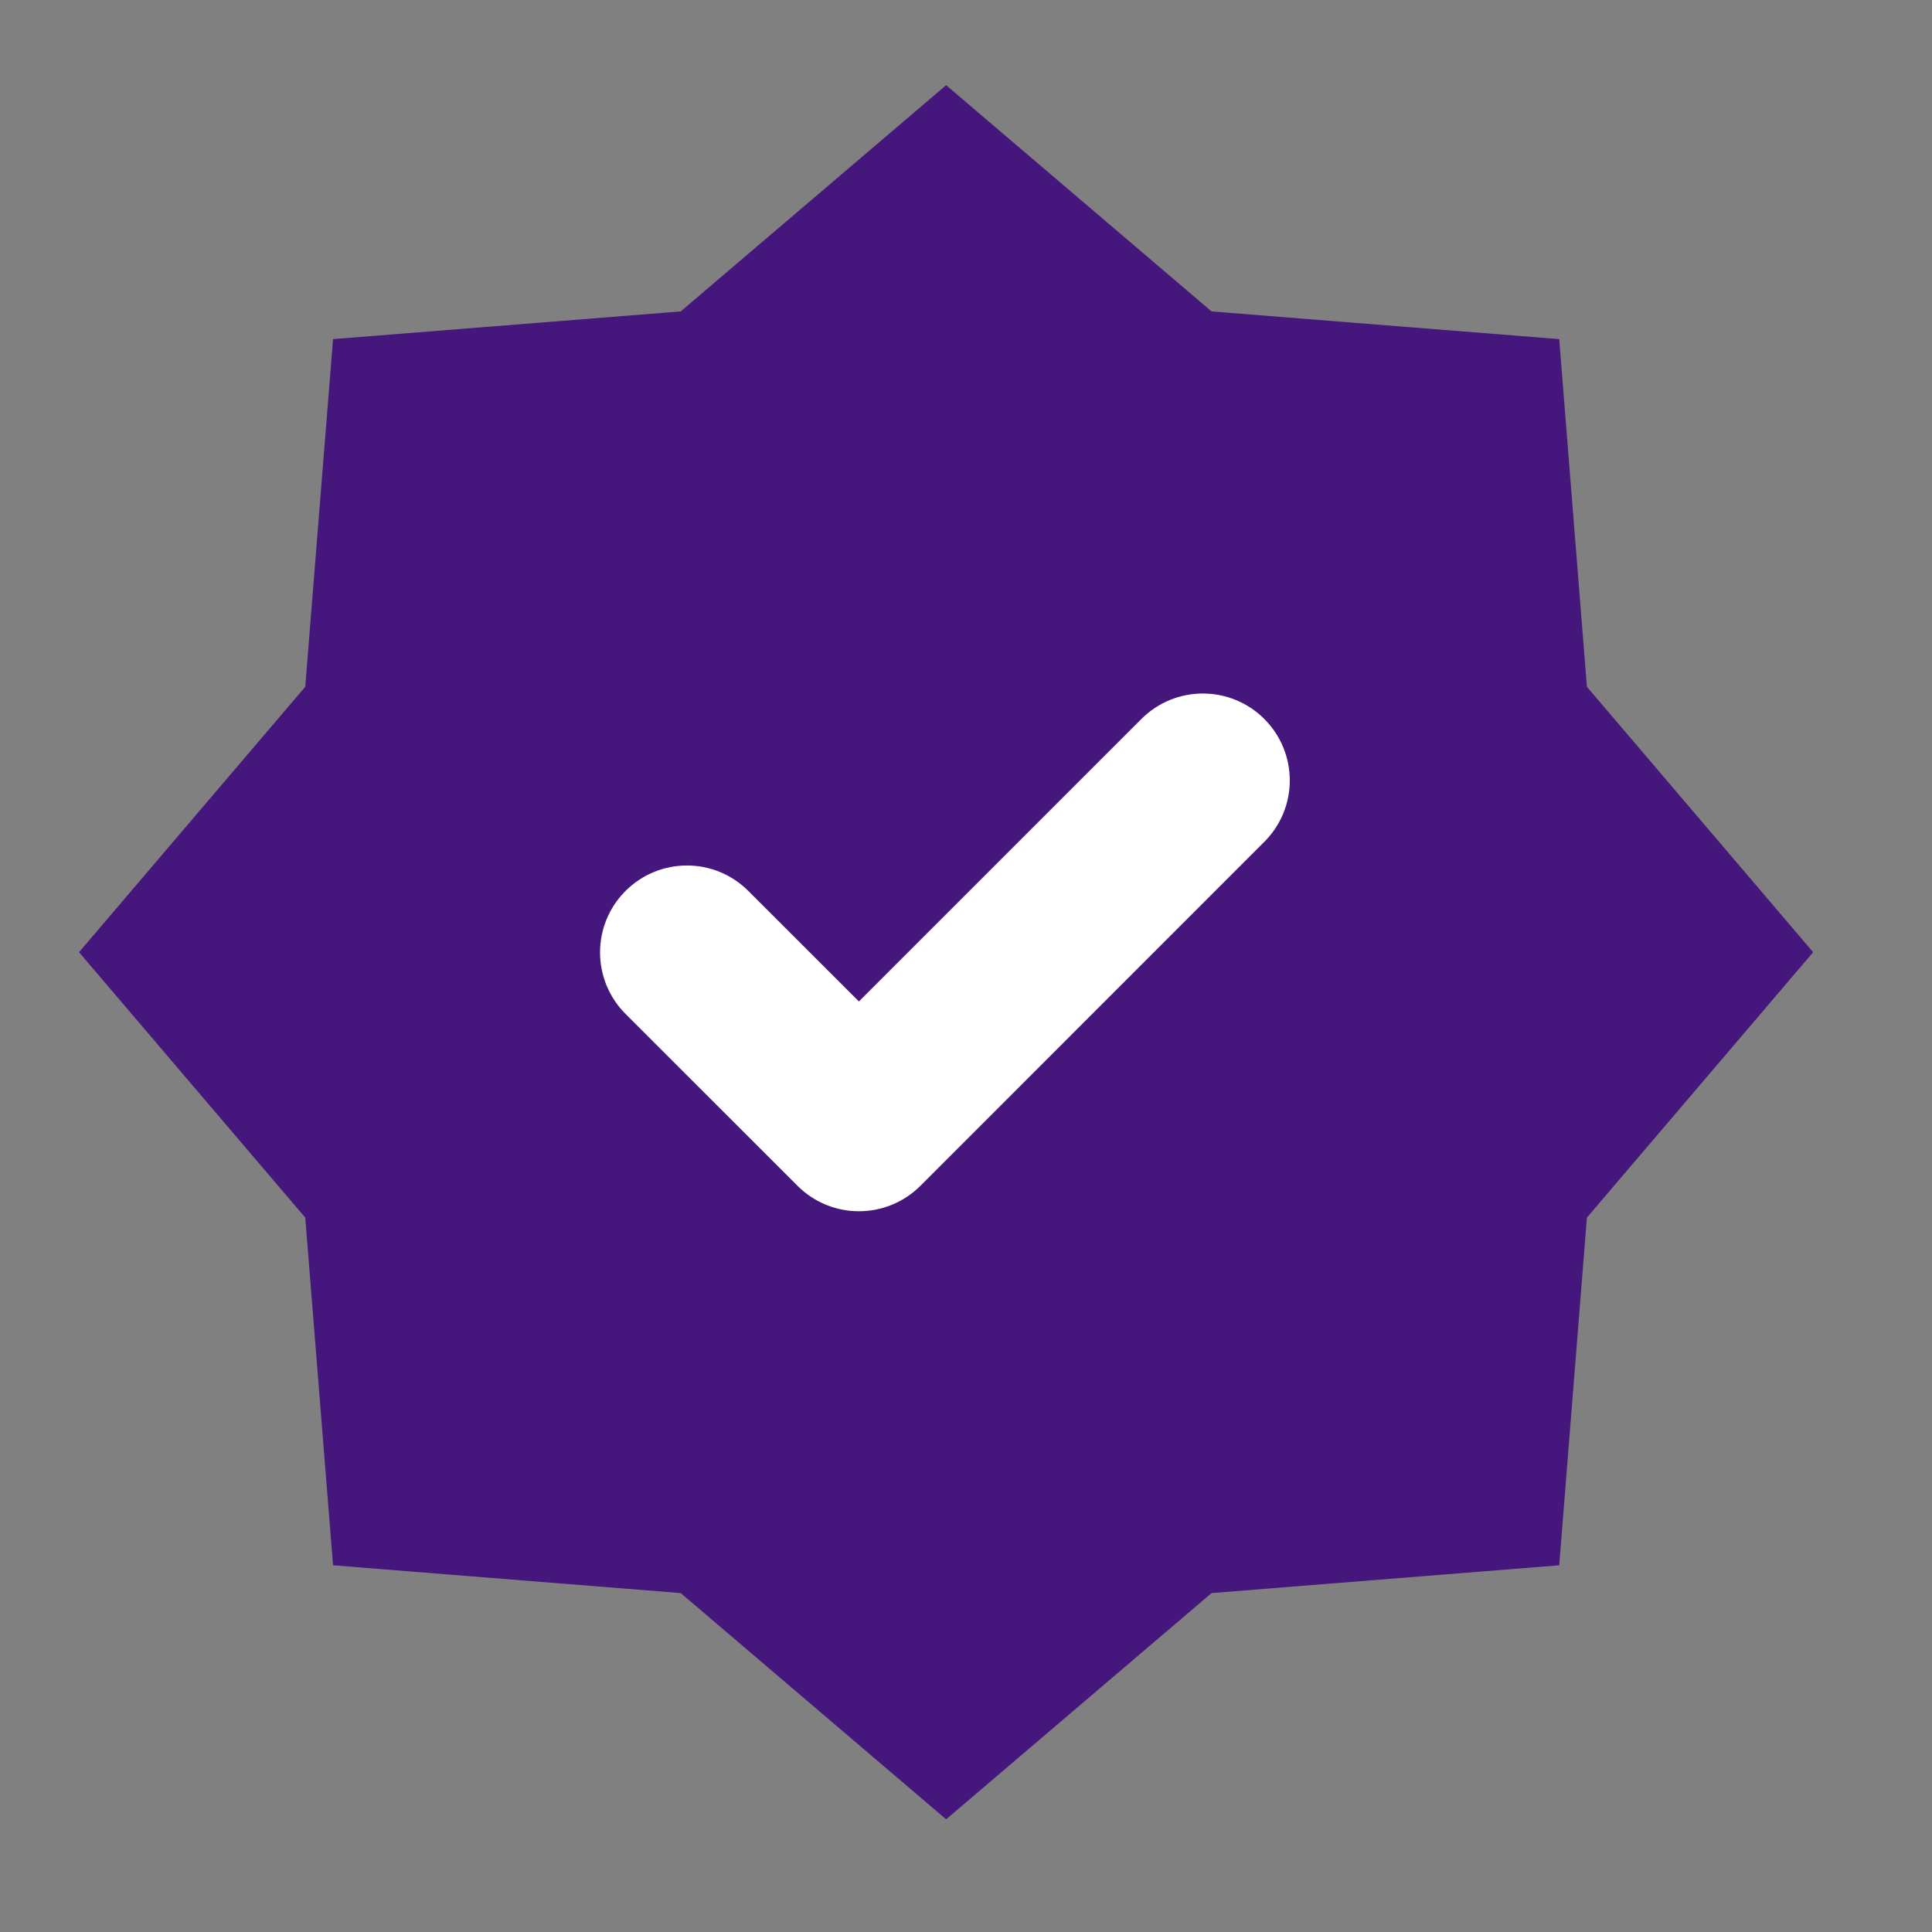
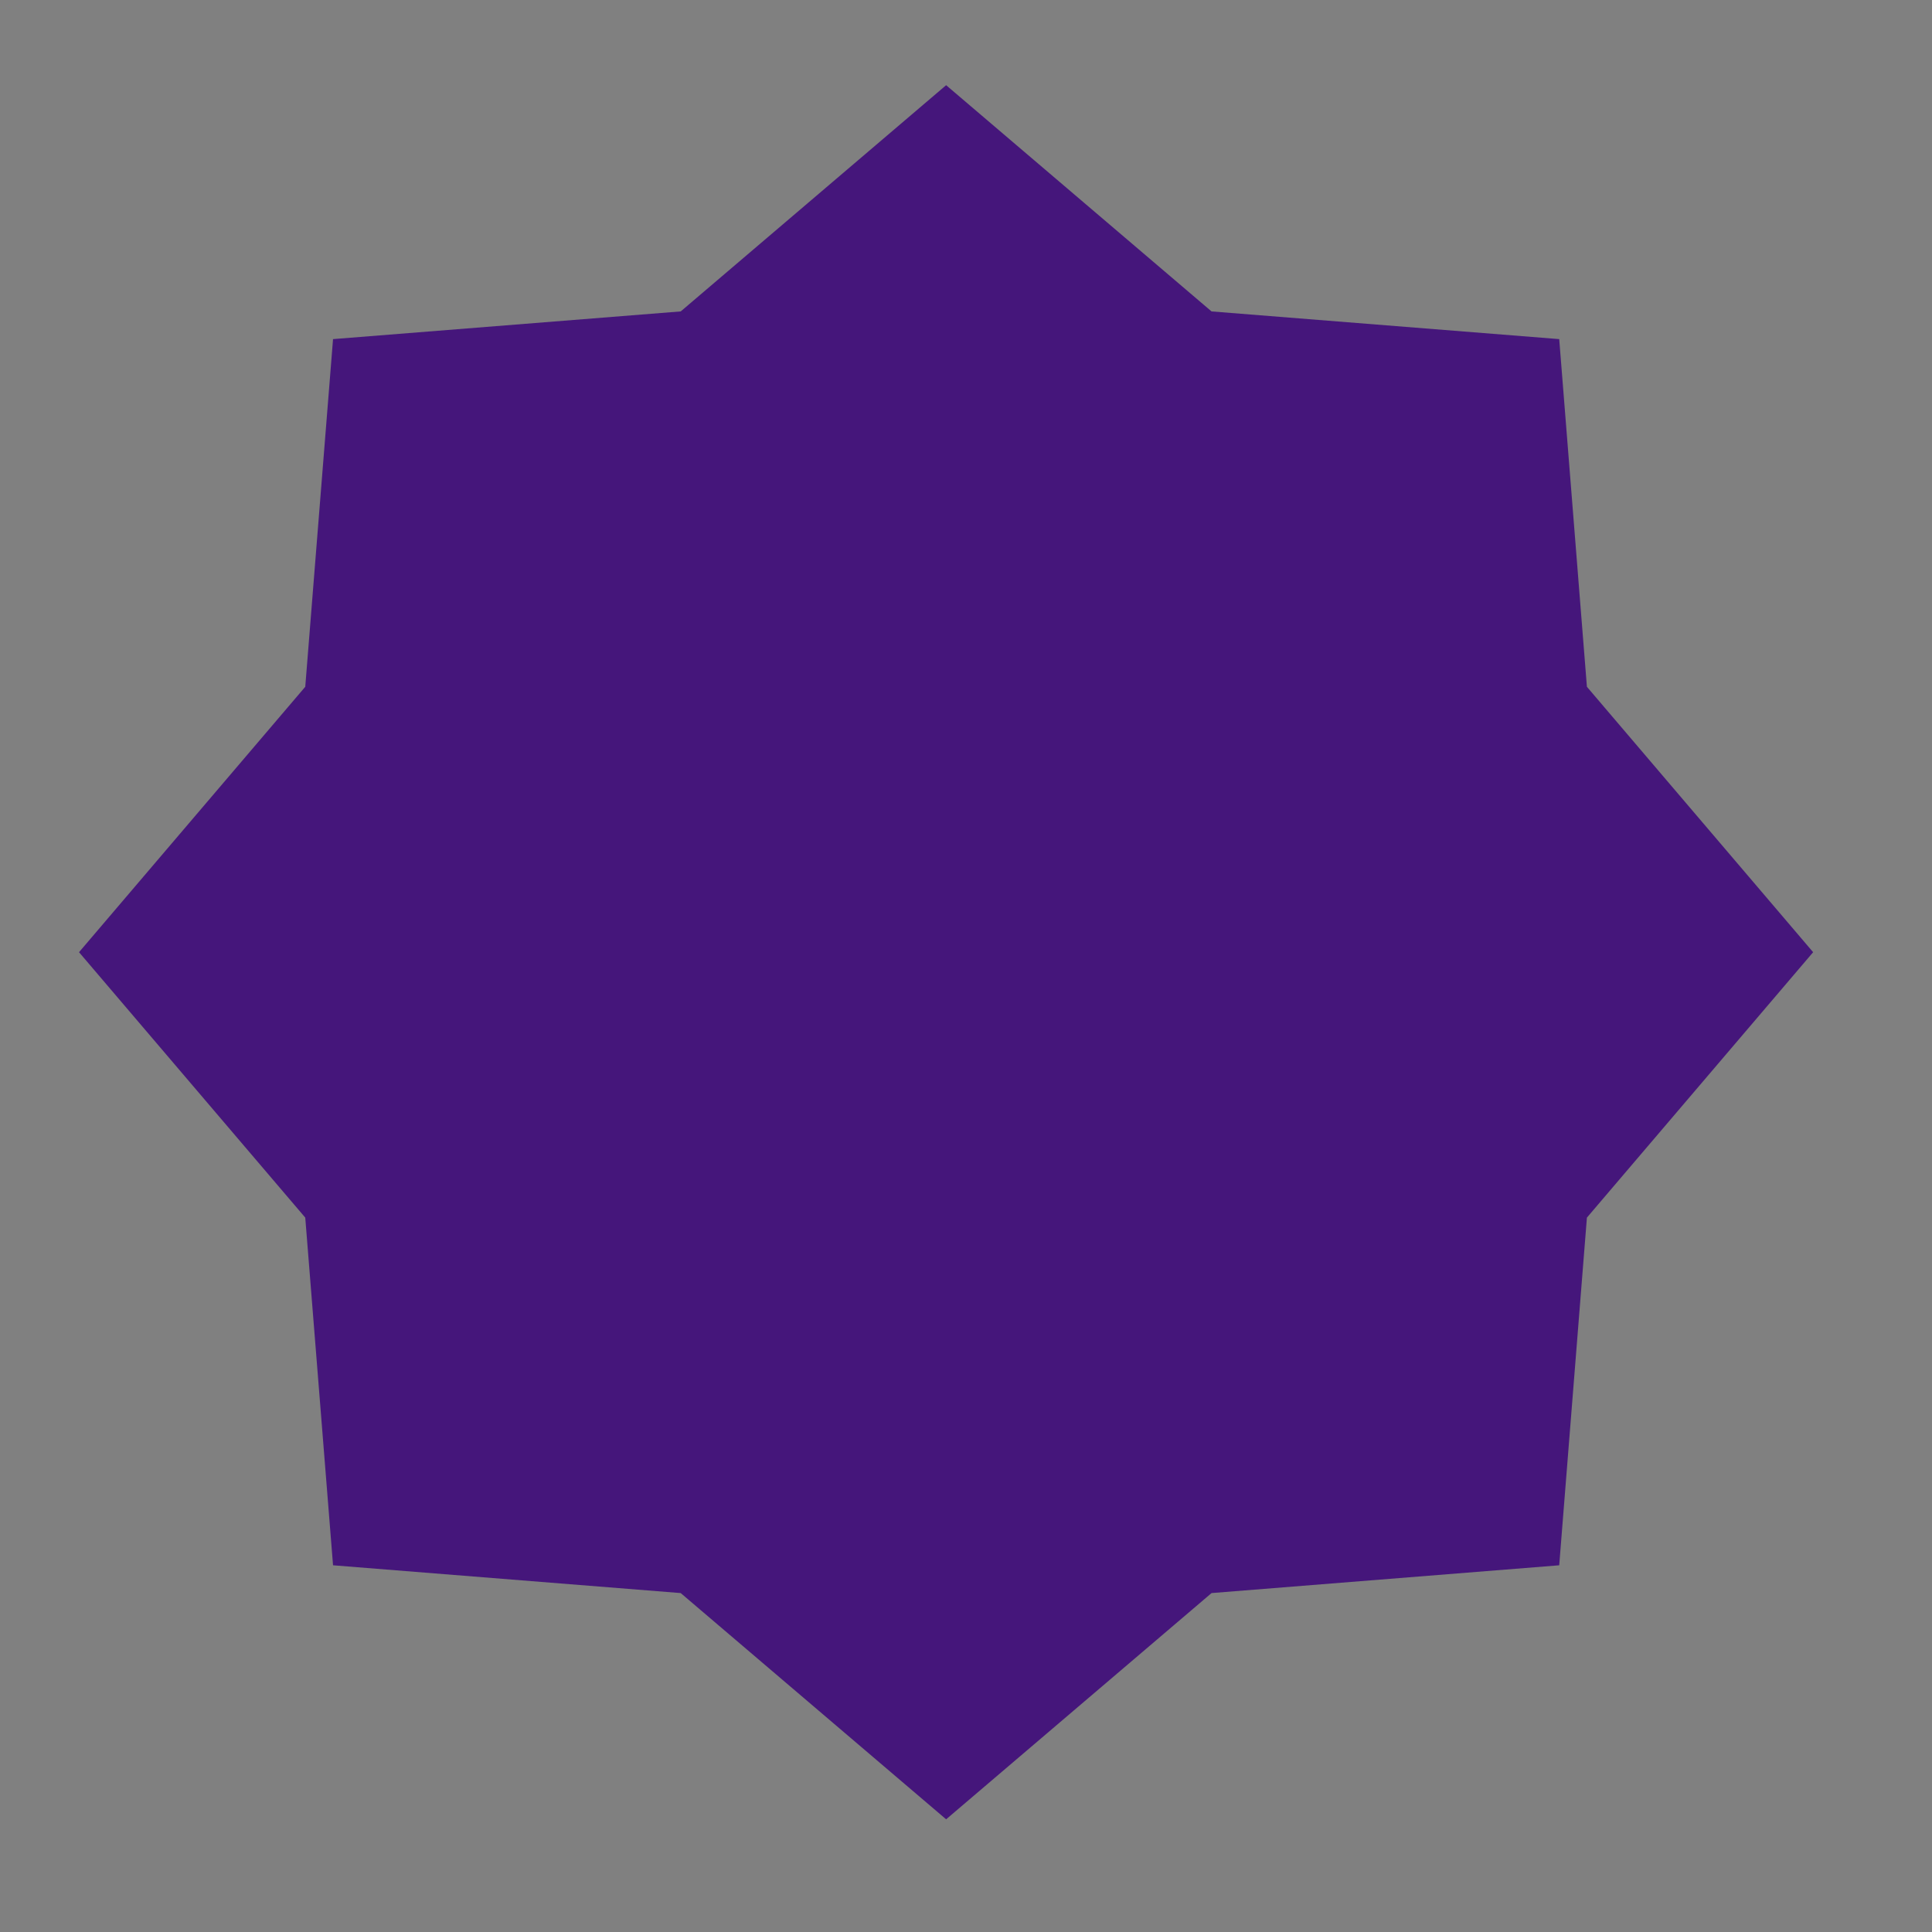
<svg xmlns="http://www.w3.org/2000/svg" width="21" height="21" viewBox="0 0 21 21" fill="none">
  <rect x="0" y="0" width="21" height="21" fill="#808080" stroke="none" />
  <g clip-path="url(#clip0_2138_119831)">
    <path d="M10.284 0.926L13.169 3.385L16.948 3.686L17.249 7.465L19.708 10.35L17.249 13.235L16.948 17.014L13.169 17.316L10.284 19.775L7.399 17.316L3.62 17.014L3.318 13.235L0.859 10.35L3.318 7.465L3.62 3.686L7.399 3.385L10.284 0.926Z" fill="#45167B" />
-     <path d="M13.515 8.923C13.759 8.68 13.759 8.286 13.515 8.042C13.272 7.799 12.877 7.799 12.634 8.042L9.336 11.34L7.907 9.912C7.664 9.668 7.27 9.668 7.026 9.912C6.783 10.155 6.783 10.549 7.026 10.793L8.896 12.662C9.139 12.905 9.533 12.905 9.777 12.662L13.515 8.923Z" fill="white" stroke="white" stroke-width="0.643" />
  </g>
  <defs>
    <clipPath id="clip0_2138_119831">
      <rect width="20.562" height="20.562" fill="white" transform="translate(-0.008 0.07)" />
    </clipPath>
  </defs>
</svg>